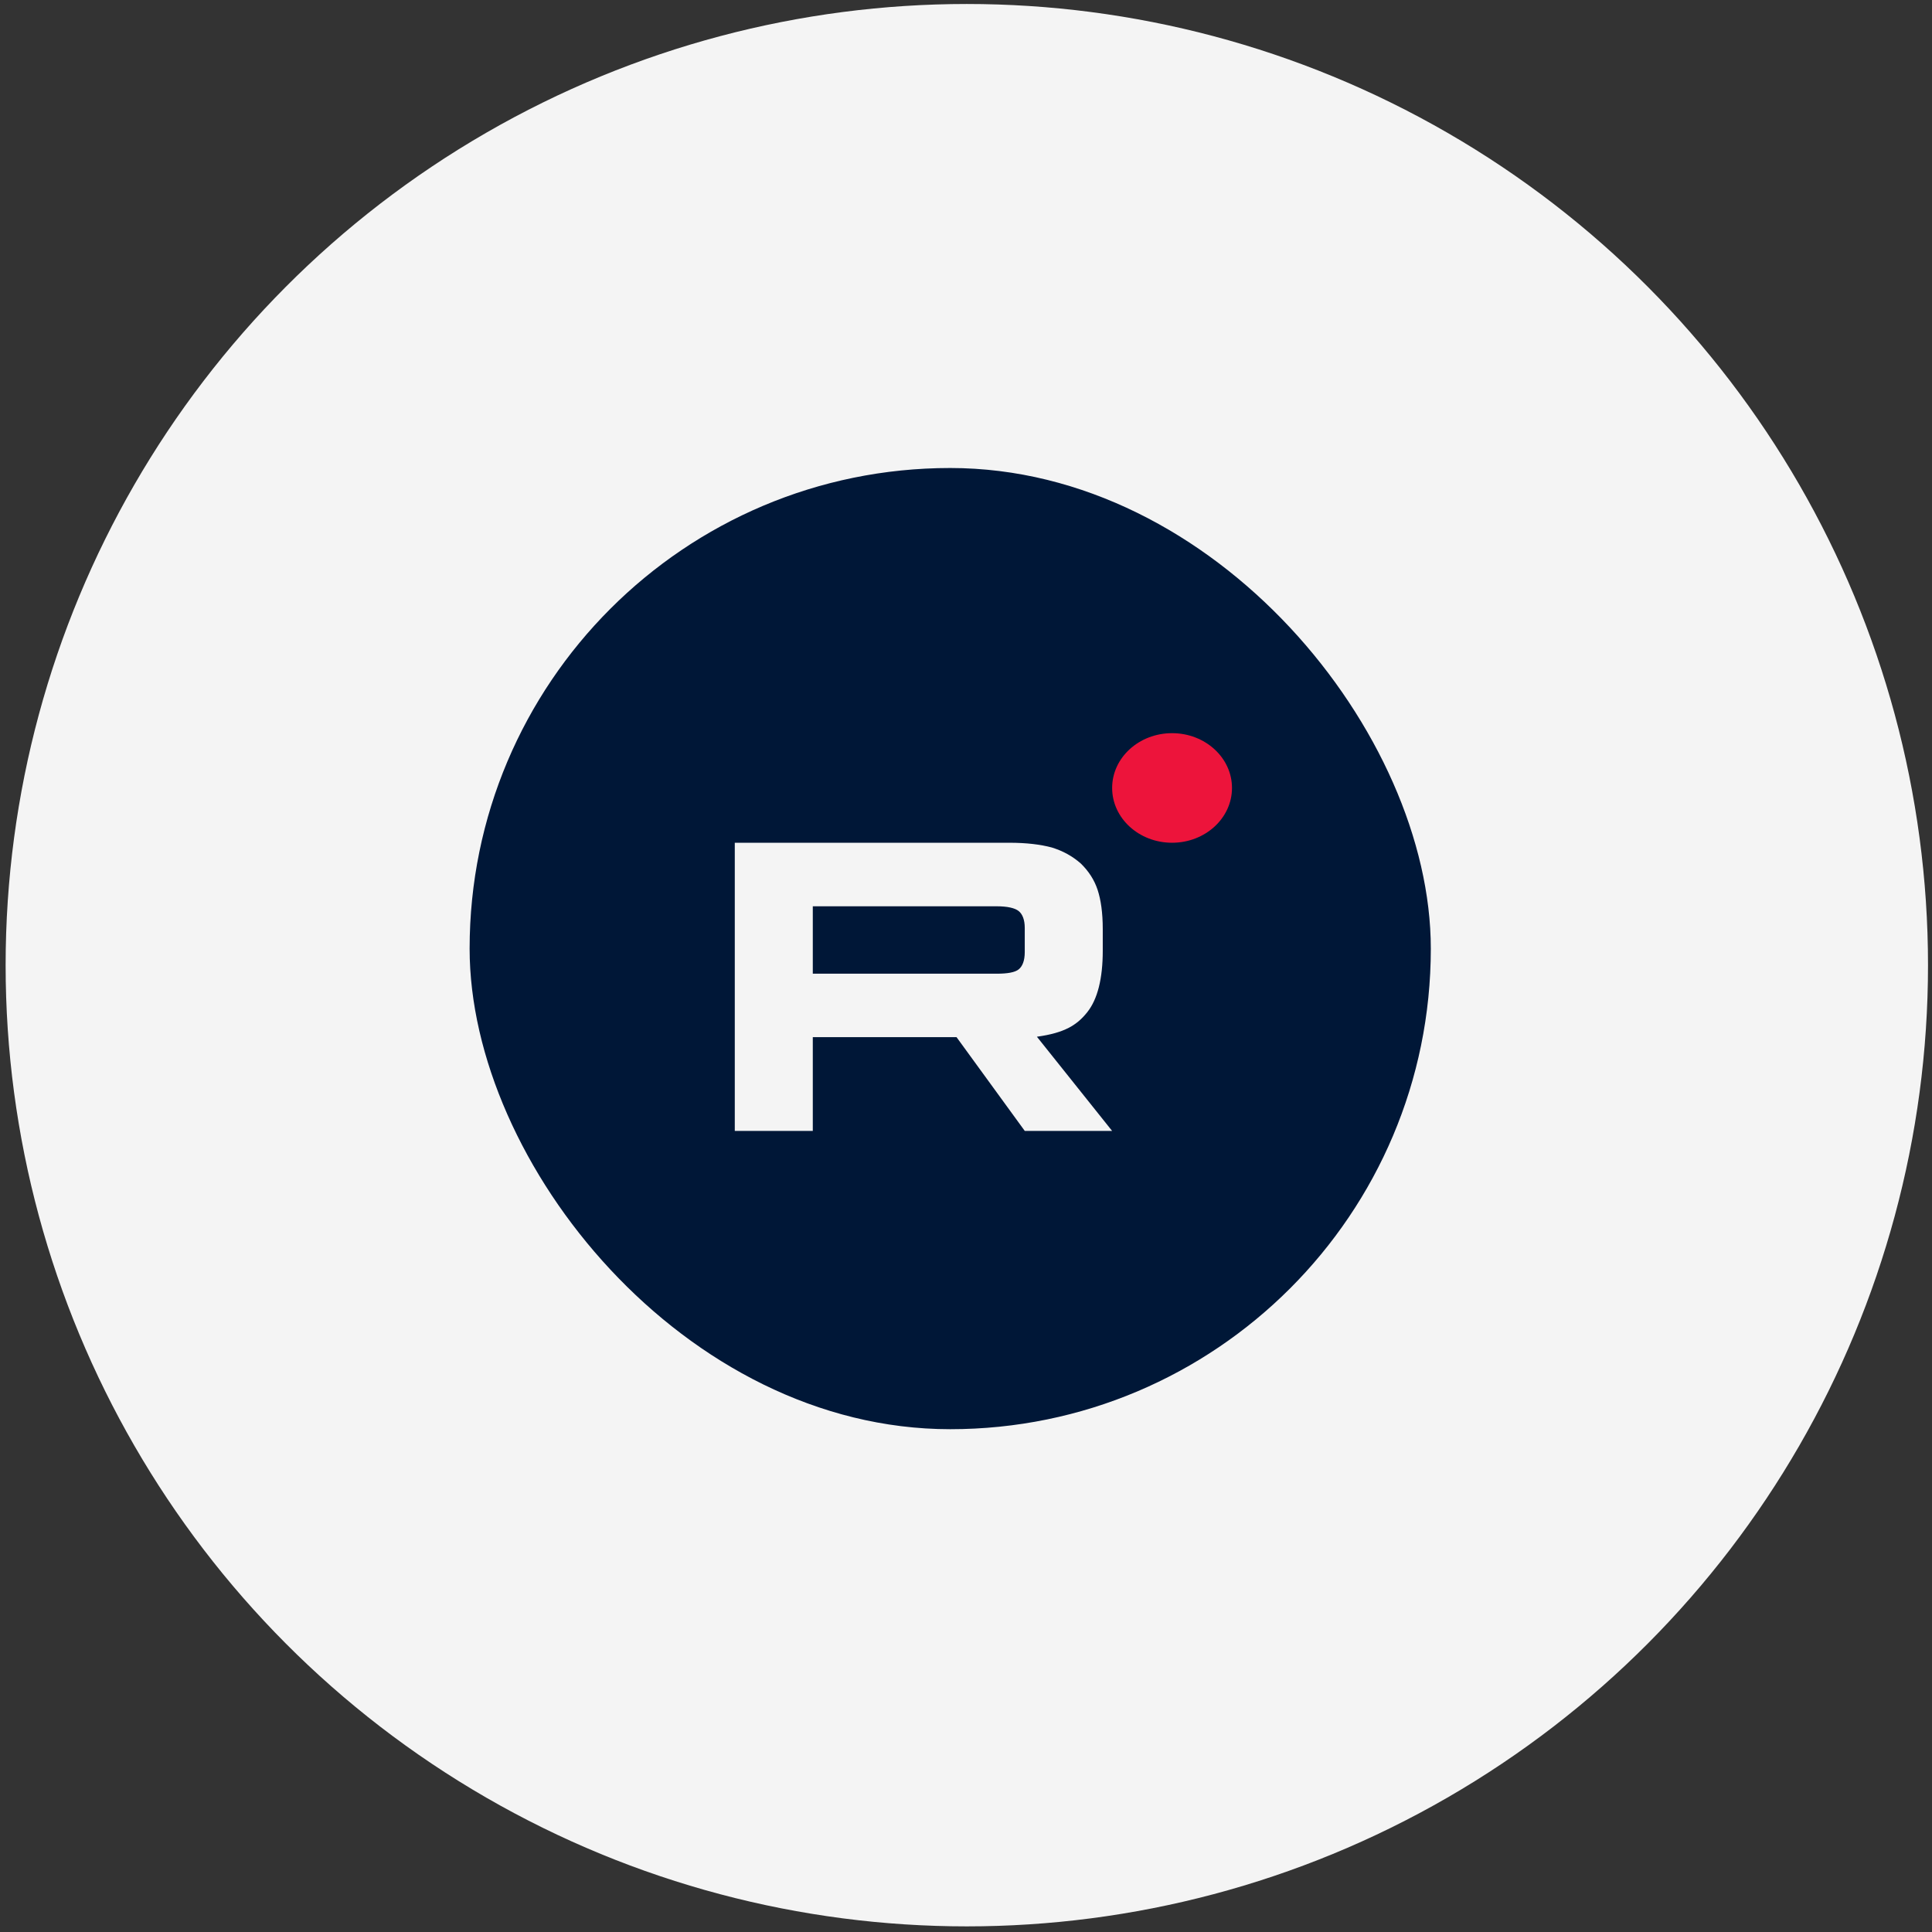
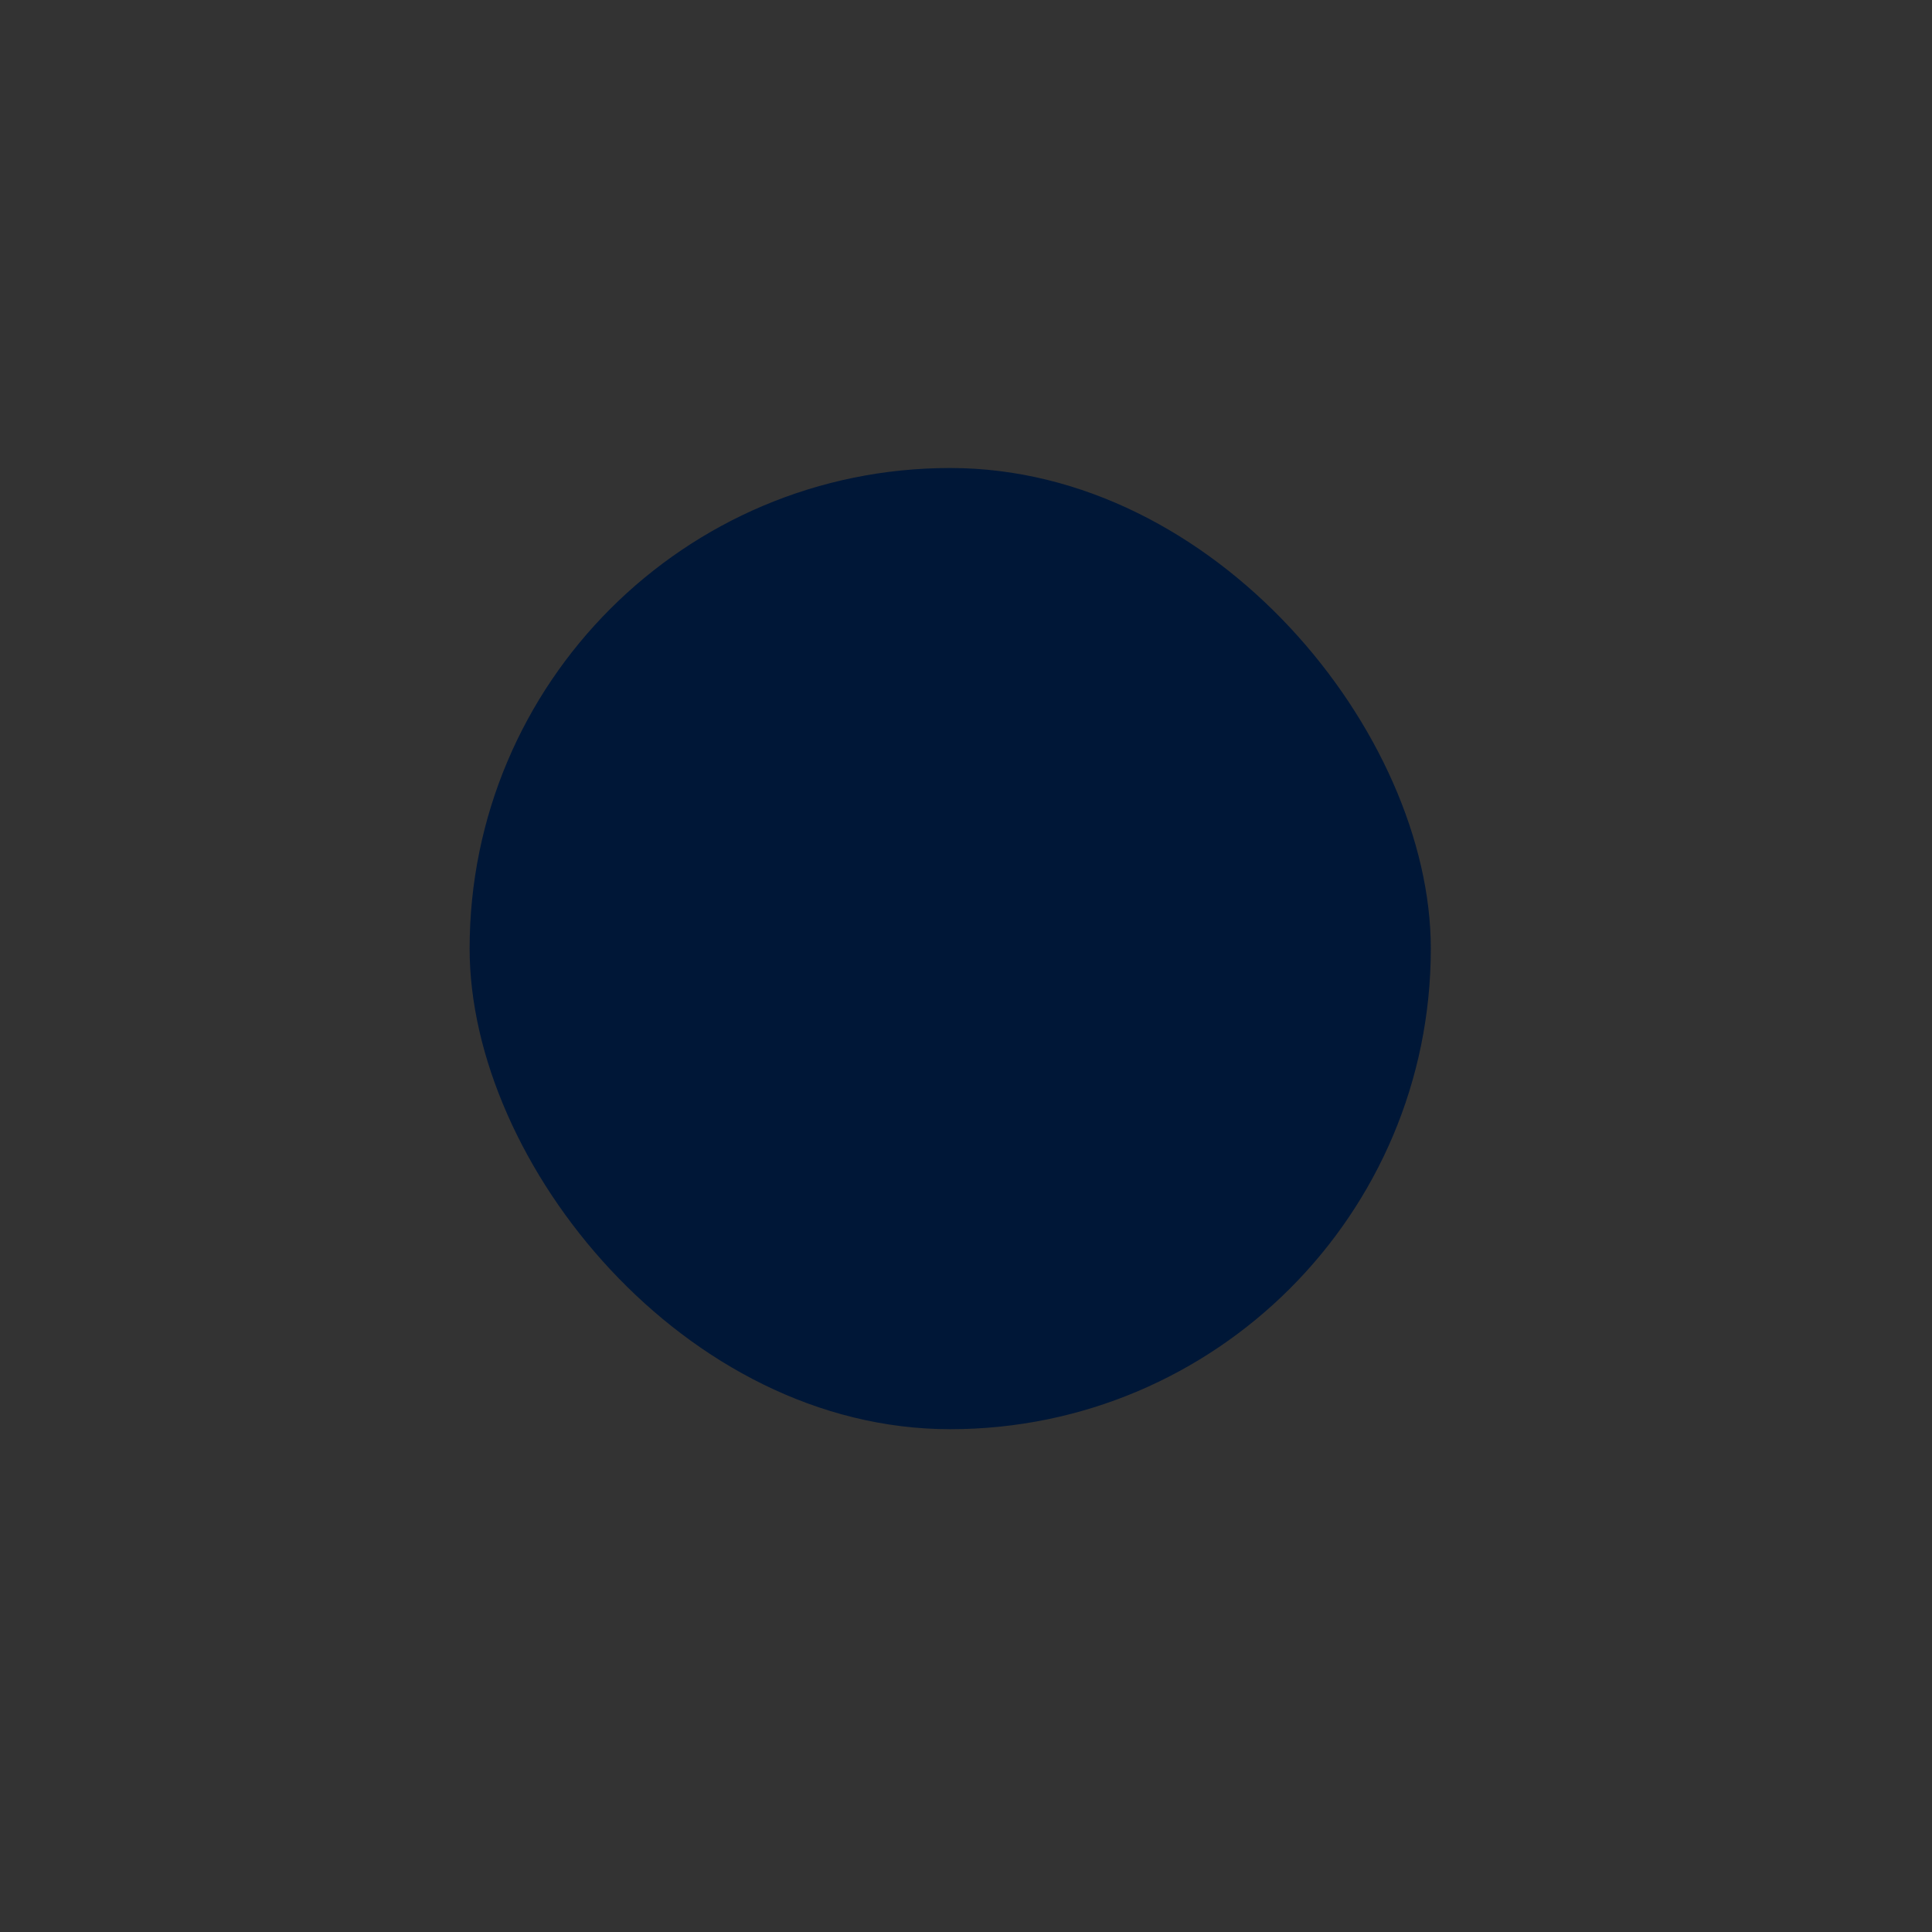
<svg xmlns="http://www.w3.org/2000/svg" width="201" height="201" viewBox="0 0 201 201" fill="none">
  <rect x="0" y="0" width="201" height="201" fill="#333333" stroke="none" />
-   <circle cx="100.585" cy="100.415" r="100" fill="#F4F4F4" />
  <rect x="48.858" y="48.69" width="100" height="100" rx="50" fill="#001737" />
  <g clip-path="url(#clip0_3530_3733)">
-     <path d="M103.696 101.298H84.561V94.288H103.696C104.814 94.288 105.591 94.469 105.981 94.784C106.371 95.099 106.613 95.683 106.613 96.536V99.053C106.613 99.952 106.371 100.536 105.981 100.851C105.591 101.166 104.814 101.301 103.696 101.301V101.298ZM105.009 87.68H76.445V117.656H84.561V107.904H99.516L106.613 117.656H115.7L107.876 107.858C110.761 107.462 112.056 106.644 113.124 105.295C114.192 103.947 114.728 101.791 114.728 98.913V96.665C114.728 94.959 114.533 93.61 114.192 92.576C113.852 91.543 113.27 90.644 112.443 89.836C111.57 89.072 110.598 88.533 109.43 88.172C108.263 87.858 106.805 87.677 105.009 87.677V87.68Z" fill="#F4F4F4" />
-     <path d="M121.939 87.677C125.382 87.677 128.173 85.125 128.173 81.977C128.173 78.829 125.382 76.277 121.939 76.277C118.495 76.277 115.704 78.829 115.704 81.977C115.704 85.125 118.495 87.677 121.939 87.677Z" fill="#ED143B" />
-   </g>
+     </g>
  <defs>
    <clipPath id="clip0_3530_3733">
-       <rect width="51.724" height="41.379" fill="white" transform="translate(76.445 76.277)" />
-     </clipPath>
+       </clipPath>
  </defs>
</svg>